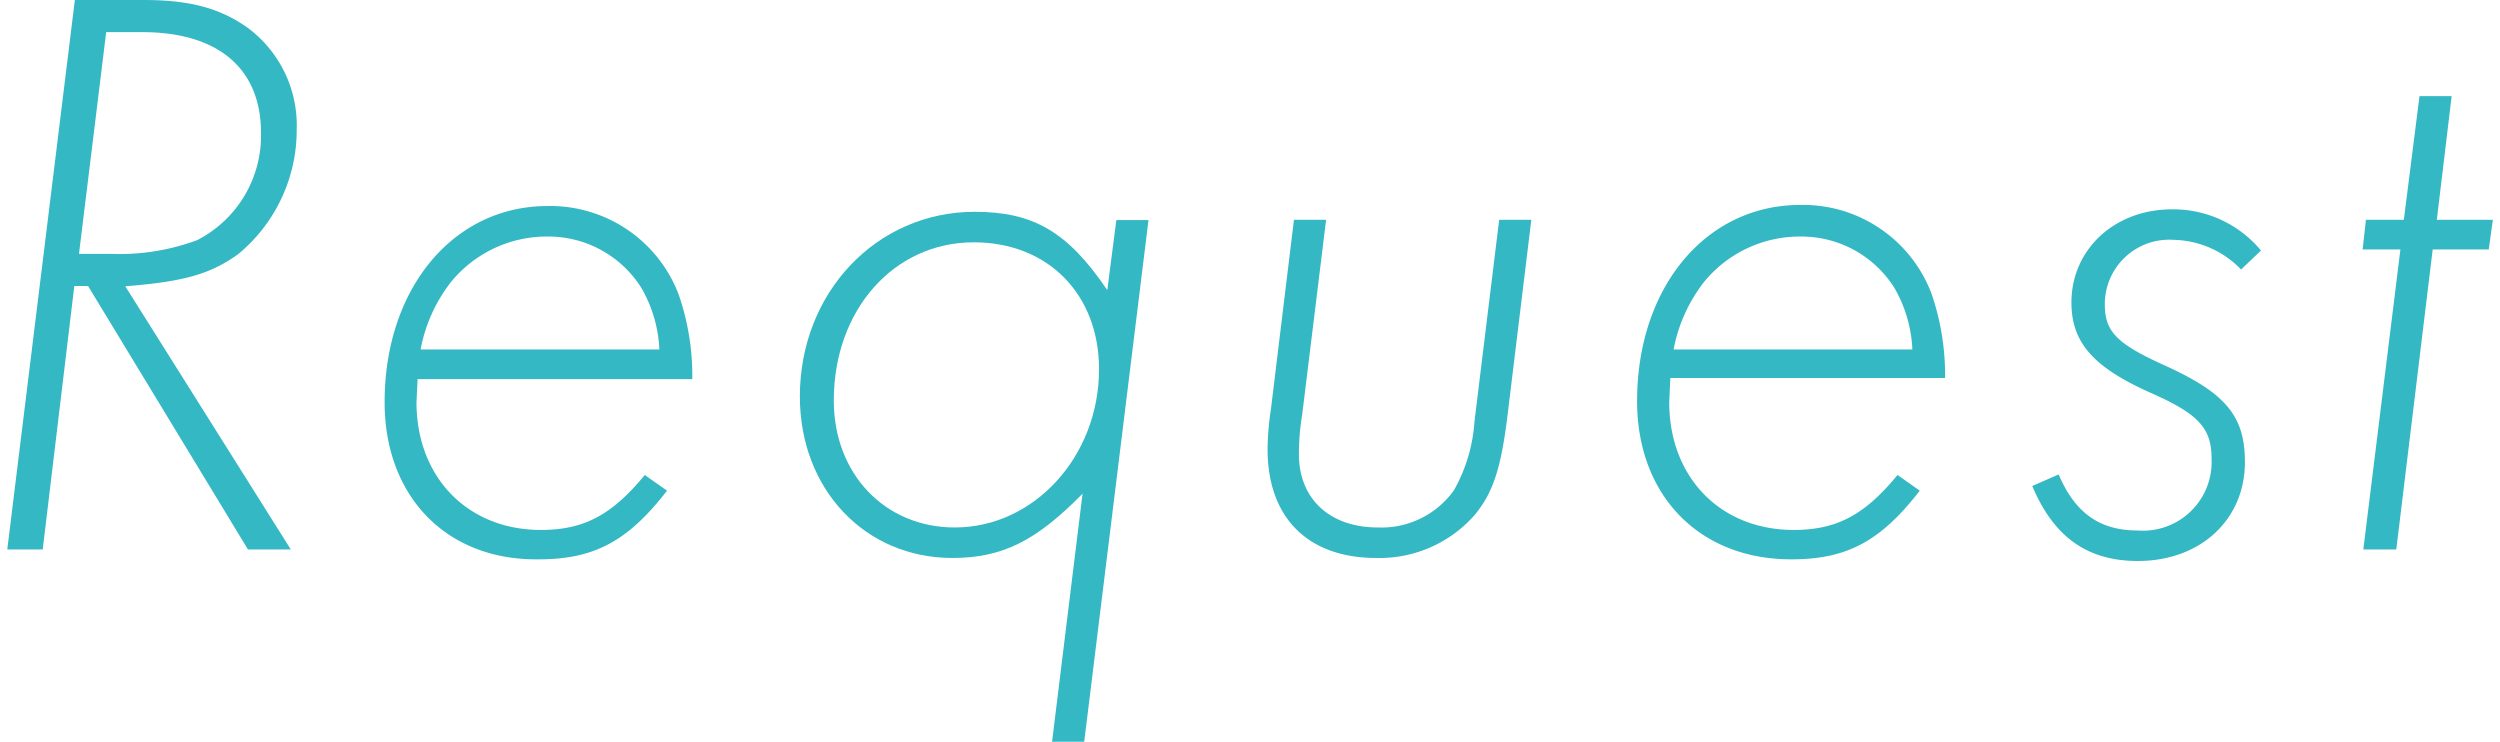
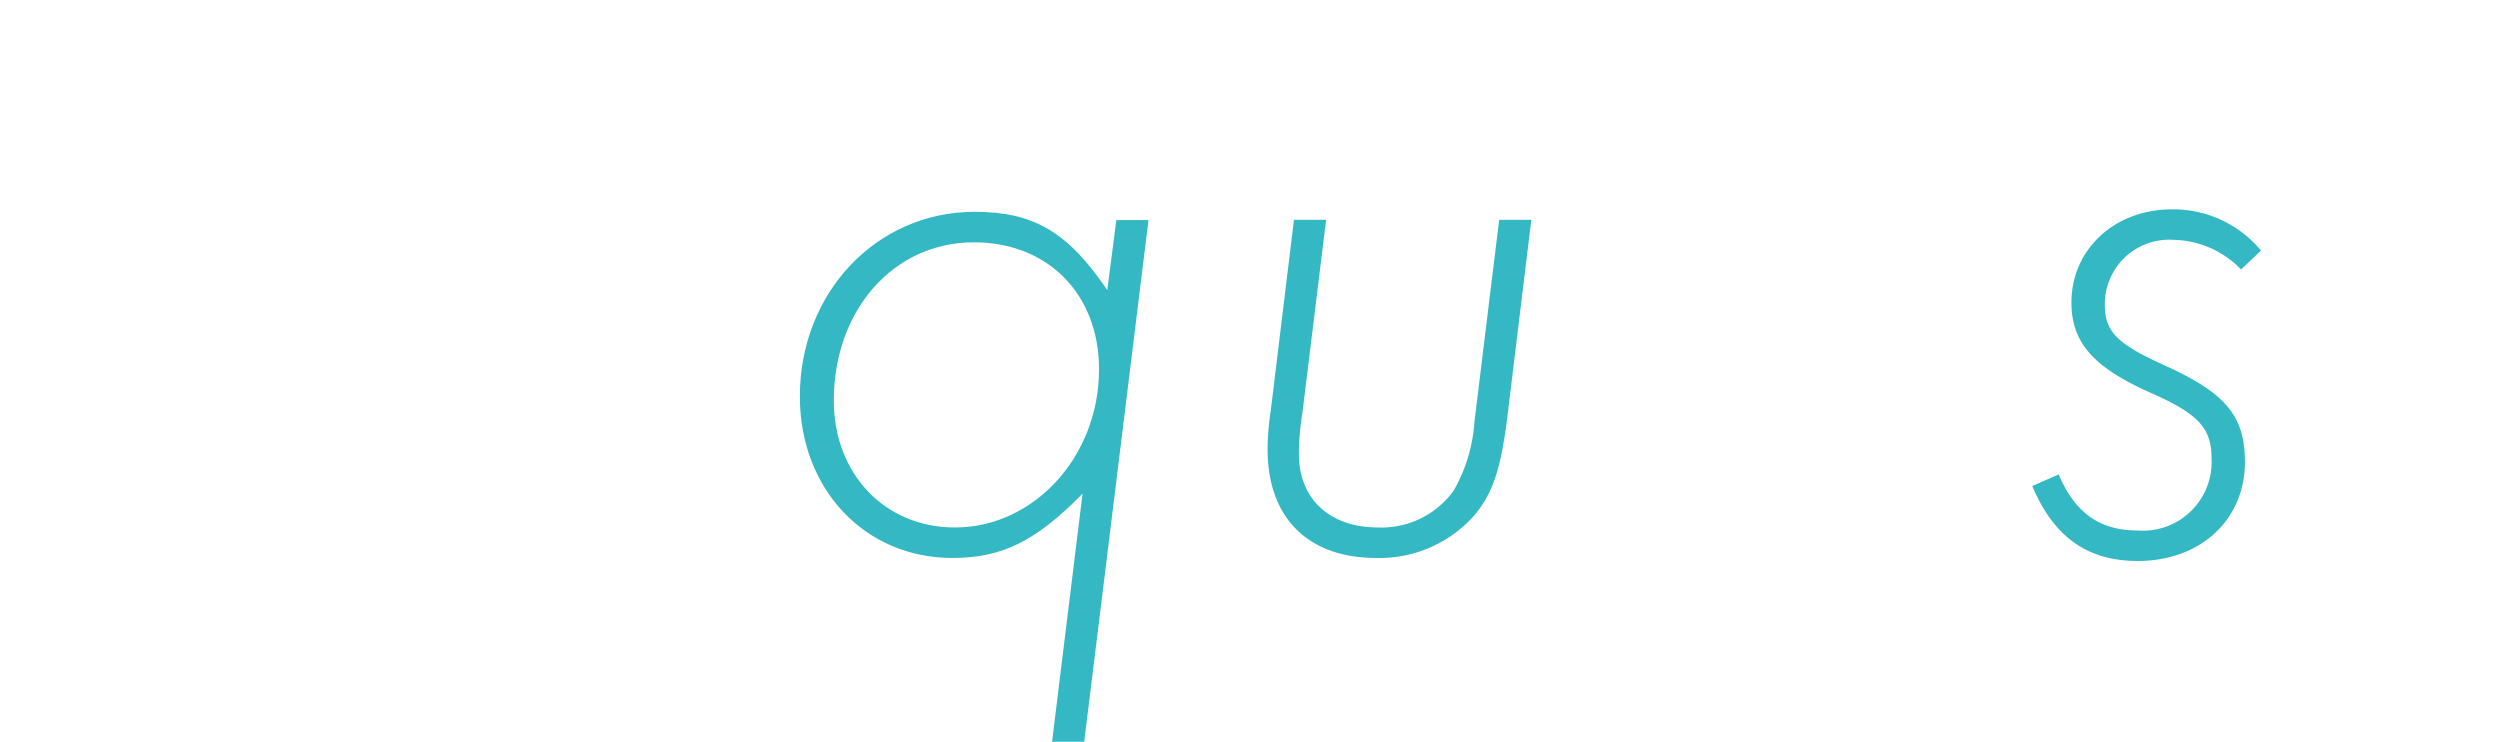
<svg xmlns="http://www.w3.org/2000/svg" width="182" height="54" viewBox="0 0 182 54">
  <g>
    <g>
-       <path d="M21.17,40H18.05L6.41,20.82h-1L3.11,40H.53L5.45,0h5C13.85,0,16,.6,18,2a8.84,8.84,0,0,1,3.6,7.44,11.7,11.7,0,0,1-4.26,9.06c-2,1.44-3.9,2-8.22,2.34ZM5.75,18.48H8a16.27,16.27,0,0,0,6.36-1A8.55,8.55,0,0,0,19,9.66C19,5,15.89,2.34,10.37,2.34H7.73Z" style="fill: #34b8c4" />
-       <path d="M30.32,29.28c0,5.46,3.72,9.3,9.06,9.3,3.12,0,5.16-1.08,7.56-4l1.62,1.14c-2.88,3.72-5.34,5-9.36,5C32.48,40.8,28,36.12,28,29.28,28,21,33,15,39.86,15a10,10,0,0,1,9.54,6.42,18.12,18.12,0,0,1,1,6.18h-20ZM48,25.44a9.77,9.77,0,0,0-1.32-4.5,8,8,0,0,0-6.84-3.72,9,9,0,0,0-7,3.3,11.38,11.38,0,0,0-2.22,4.92Z" style="fill: #34b8c4" />
      <path d="M78.93,54H76.59l2.22-18.06c-3.36,3.42-5.82,4.68-9.48,4.68-6.36,0-11.1-5-11.1-11.76,0-7.56,5.58-13.44,12.73-13.44,4.25,0,6.77,1.44,9.65,5.7l.66-5.1h2.34ZM60.7,29.16c0,5.34,3.72,9.24,8.81,9.24,5.76,0,10.5-5.16,10.5-11.52,0-5.46-3.72-9.24-9.12-9.24C65.07,17.64,60.7,22.56,60.7,29.16Z" style="fill: #34b8c4" />
      <path d="M109.74,30.3c-.48,3.9-1.08,5.58-2.34,7.14a9.22,9.22,0,0,1-7.2,3.18c-5,0-7.92-2.94-7.92-7.92a20.29,20.29,0,0,1,.24-2.88L94.2,16h2.34L94.8,30.18a17.57,17.57,0,0,0-.24,2.88c0,3.24,2.22,5.34,5.76,5.34a6.48,6.48,0,0,0,5.52-2.7,11.67,11.67,0,0,0,1.5-5L109.14,16h2.34Z" style="fill: #34b8c4" />
-       <path d="M121.52,29.28c0,5.46,3.72,9.3,9.06,9.3,3.12,0,5.16-1.08,7.56-4l1.62,1.14c-2.88,3.72-5.34,5-9.36,5-6.72,0-11.22-4.68-11.22-11.52,0-8.28,5-14.28,11.88-14.28a10,10,0,0,1,9.54,6.42,18.12,18.12,0,0,1,1,6.18h-20Zm17.7-3.84a9.77,9.77,0,0,0-1.32-4.5,8,8,0,0,0-6.84-3.72,9,9,0,0,0-7,3.3,11.38,11.38,0,0,0-2.22,4.92Z" style="fill: #34b8c4" />
      <path d="M163.15,19.62a7,7,0,0,0-4.92-2.16,4.69,4.69,0,0,0-5,4.68c0,2,.84,2.88,4.44,4.5,4.38,2,5.76,3.66,5.76,7,0,4.2-3.24,7.2-7.8,7.2-3.66,0-6.12-1.74-7.68-5.46l1.92-.84c1.2,2.82,3,4.08,5.76,4.08A5,5,0,0,0,161,33.36c0-2.22-1-3.24-4.38-4.74-4.2-1.86-5.82-3.66-5.82-6.6,0-3.84,3.12-6.78,7.32-6.78a8.29,8.29,0,0,1,6.48,3Z" style="fill: #34b8c4" />
-       <path d="M174.45,40h-2.4l2.7-21.84H172l.24-2.16H175l1.14-9h2.34l-1.08,9h4.08l-.3,2.16h-4.08Z" style="fill: #34b8c4" />
    </g>
-     <rect width="182" height="54" style="fill: none" />
  </g>
</svg>